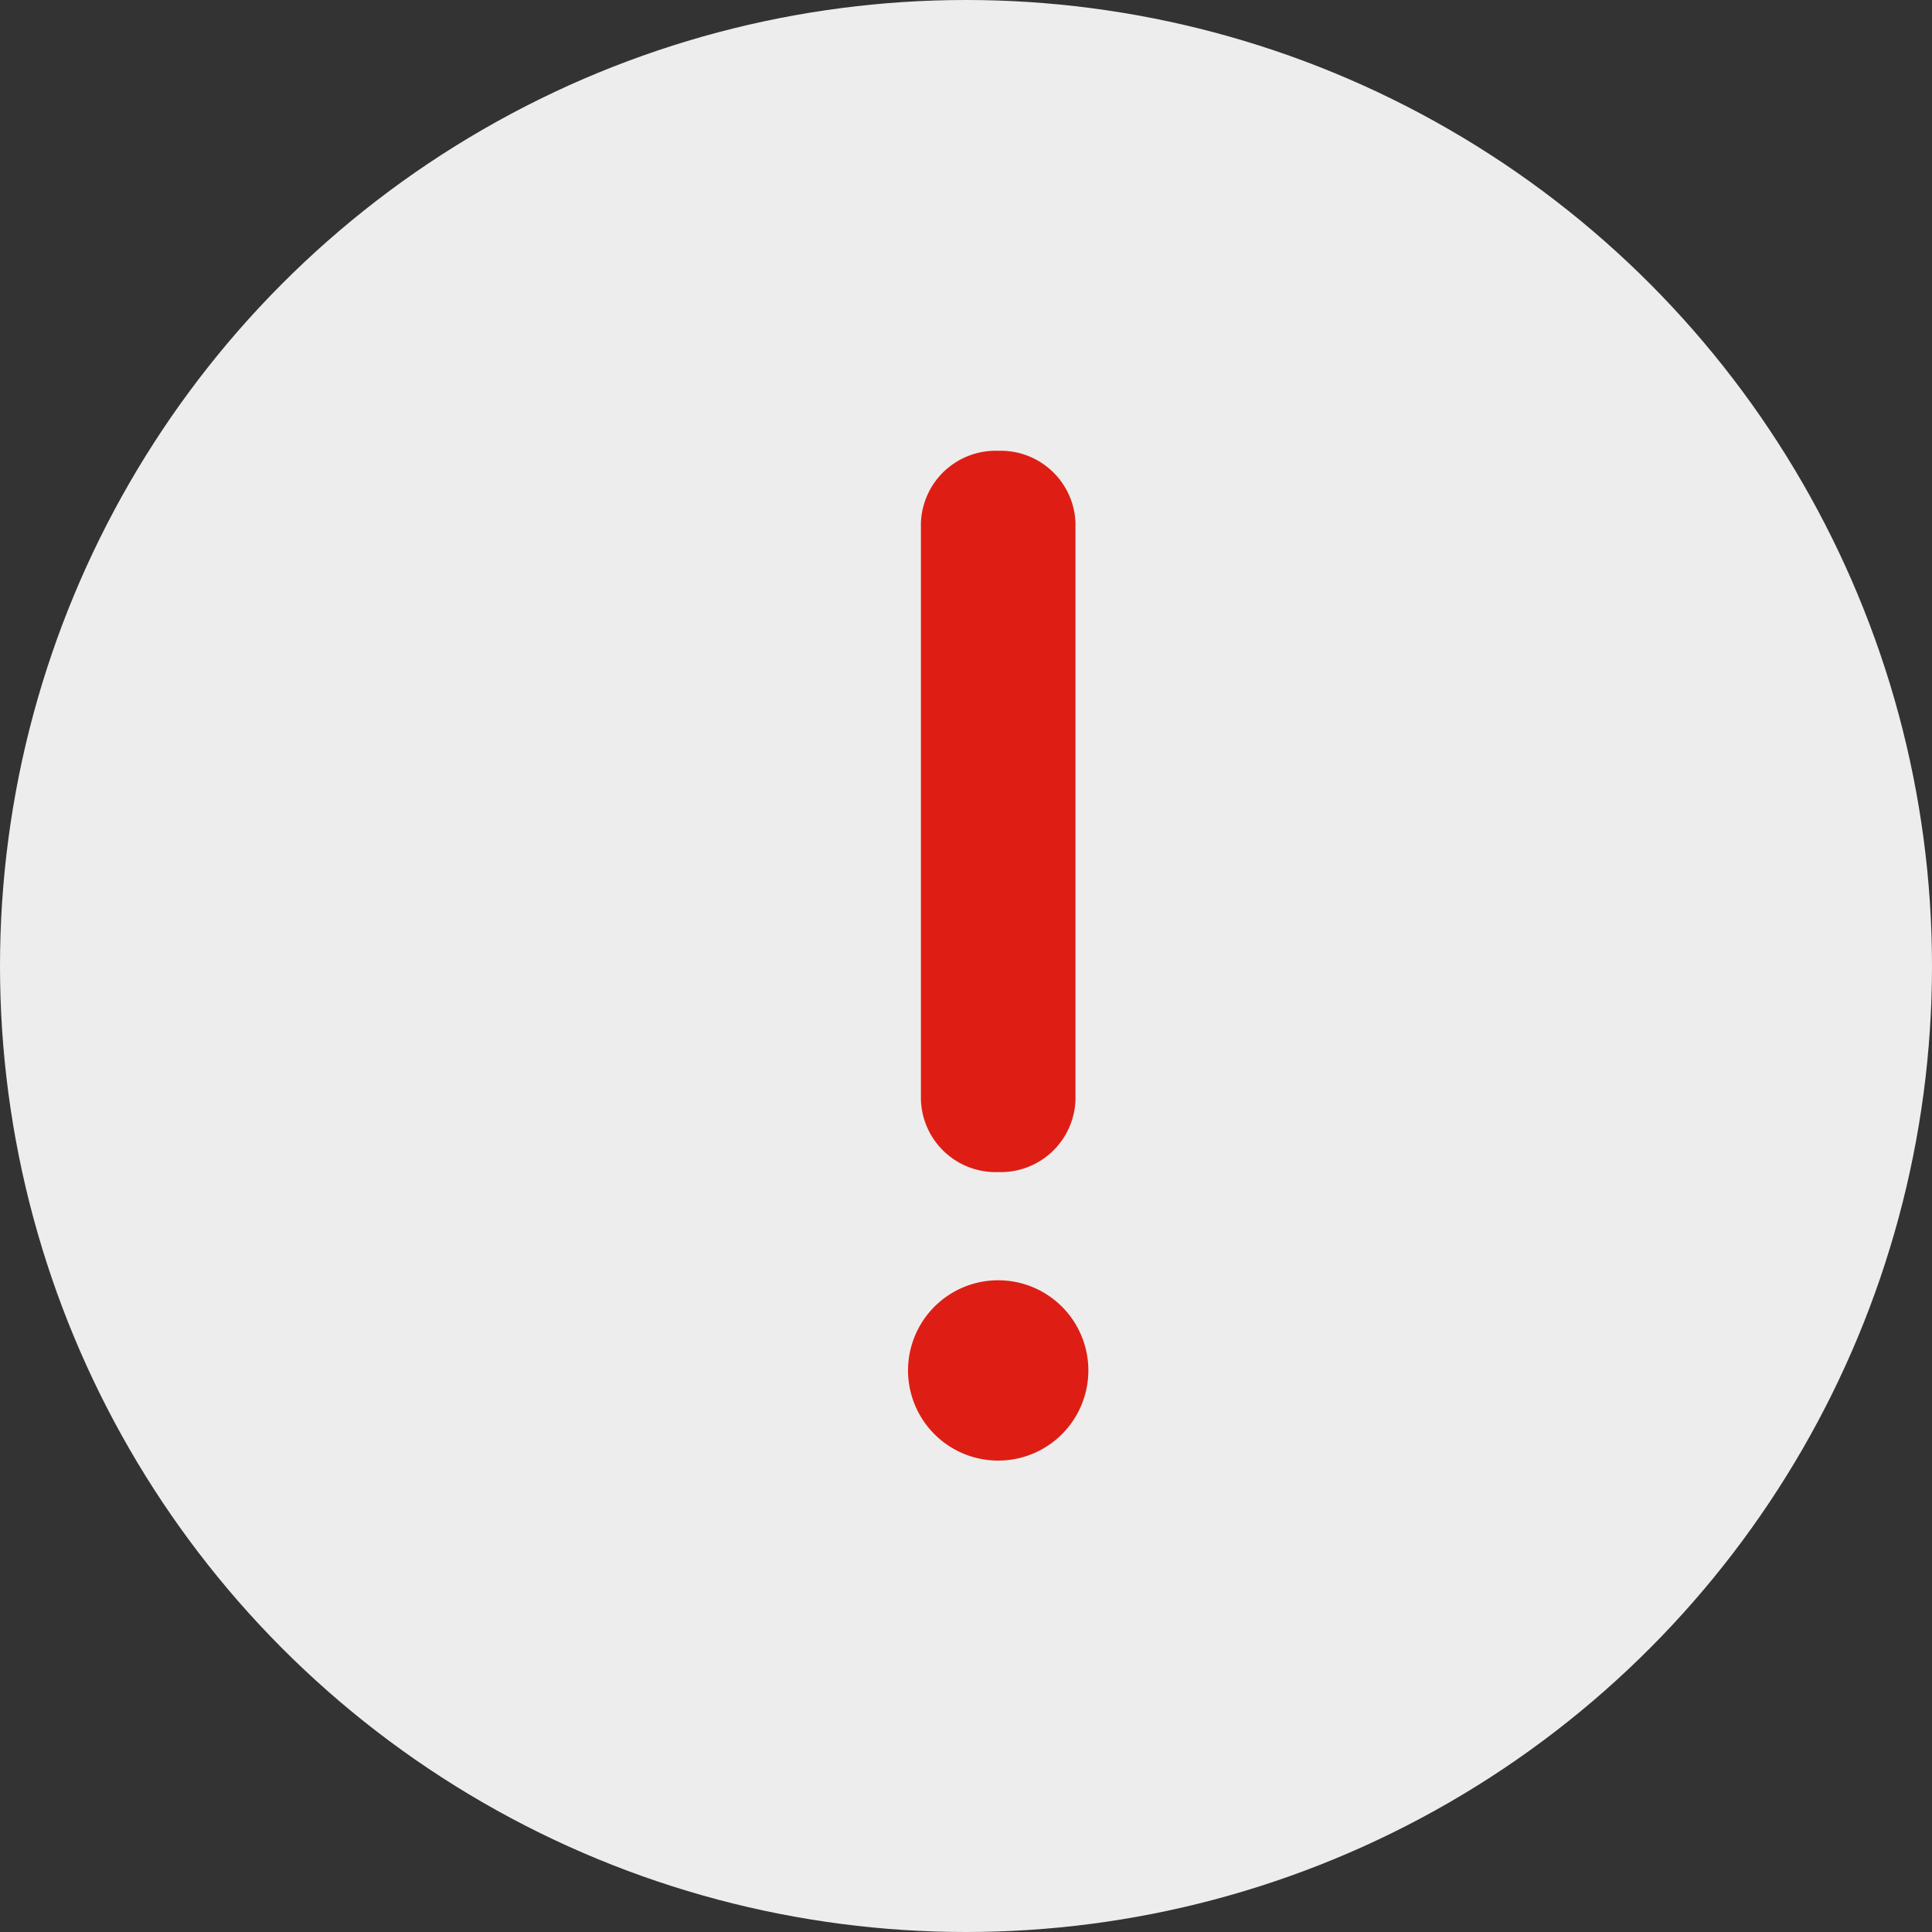
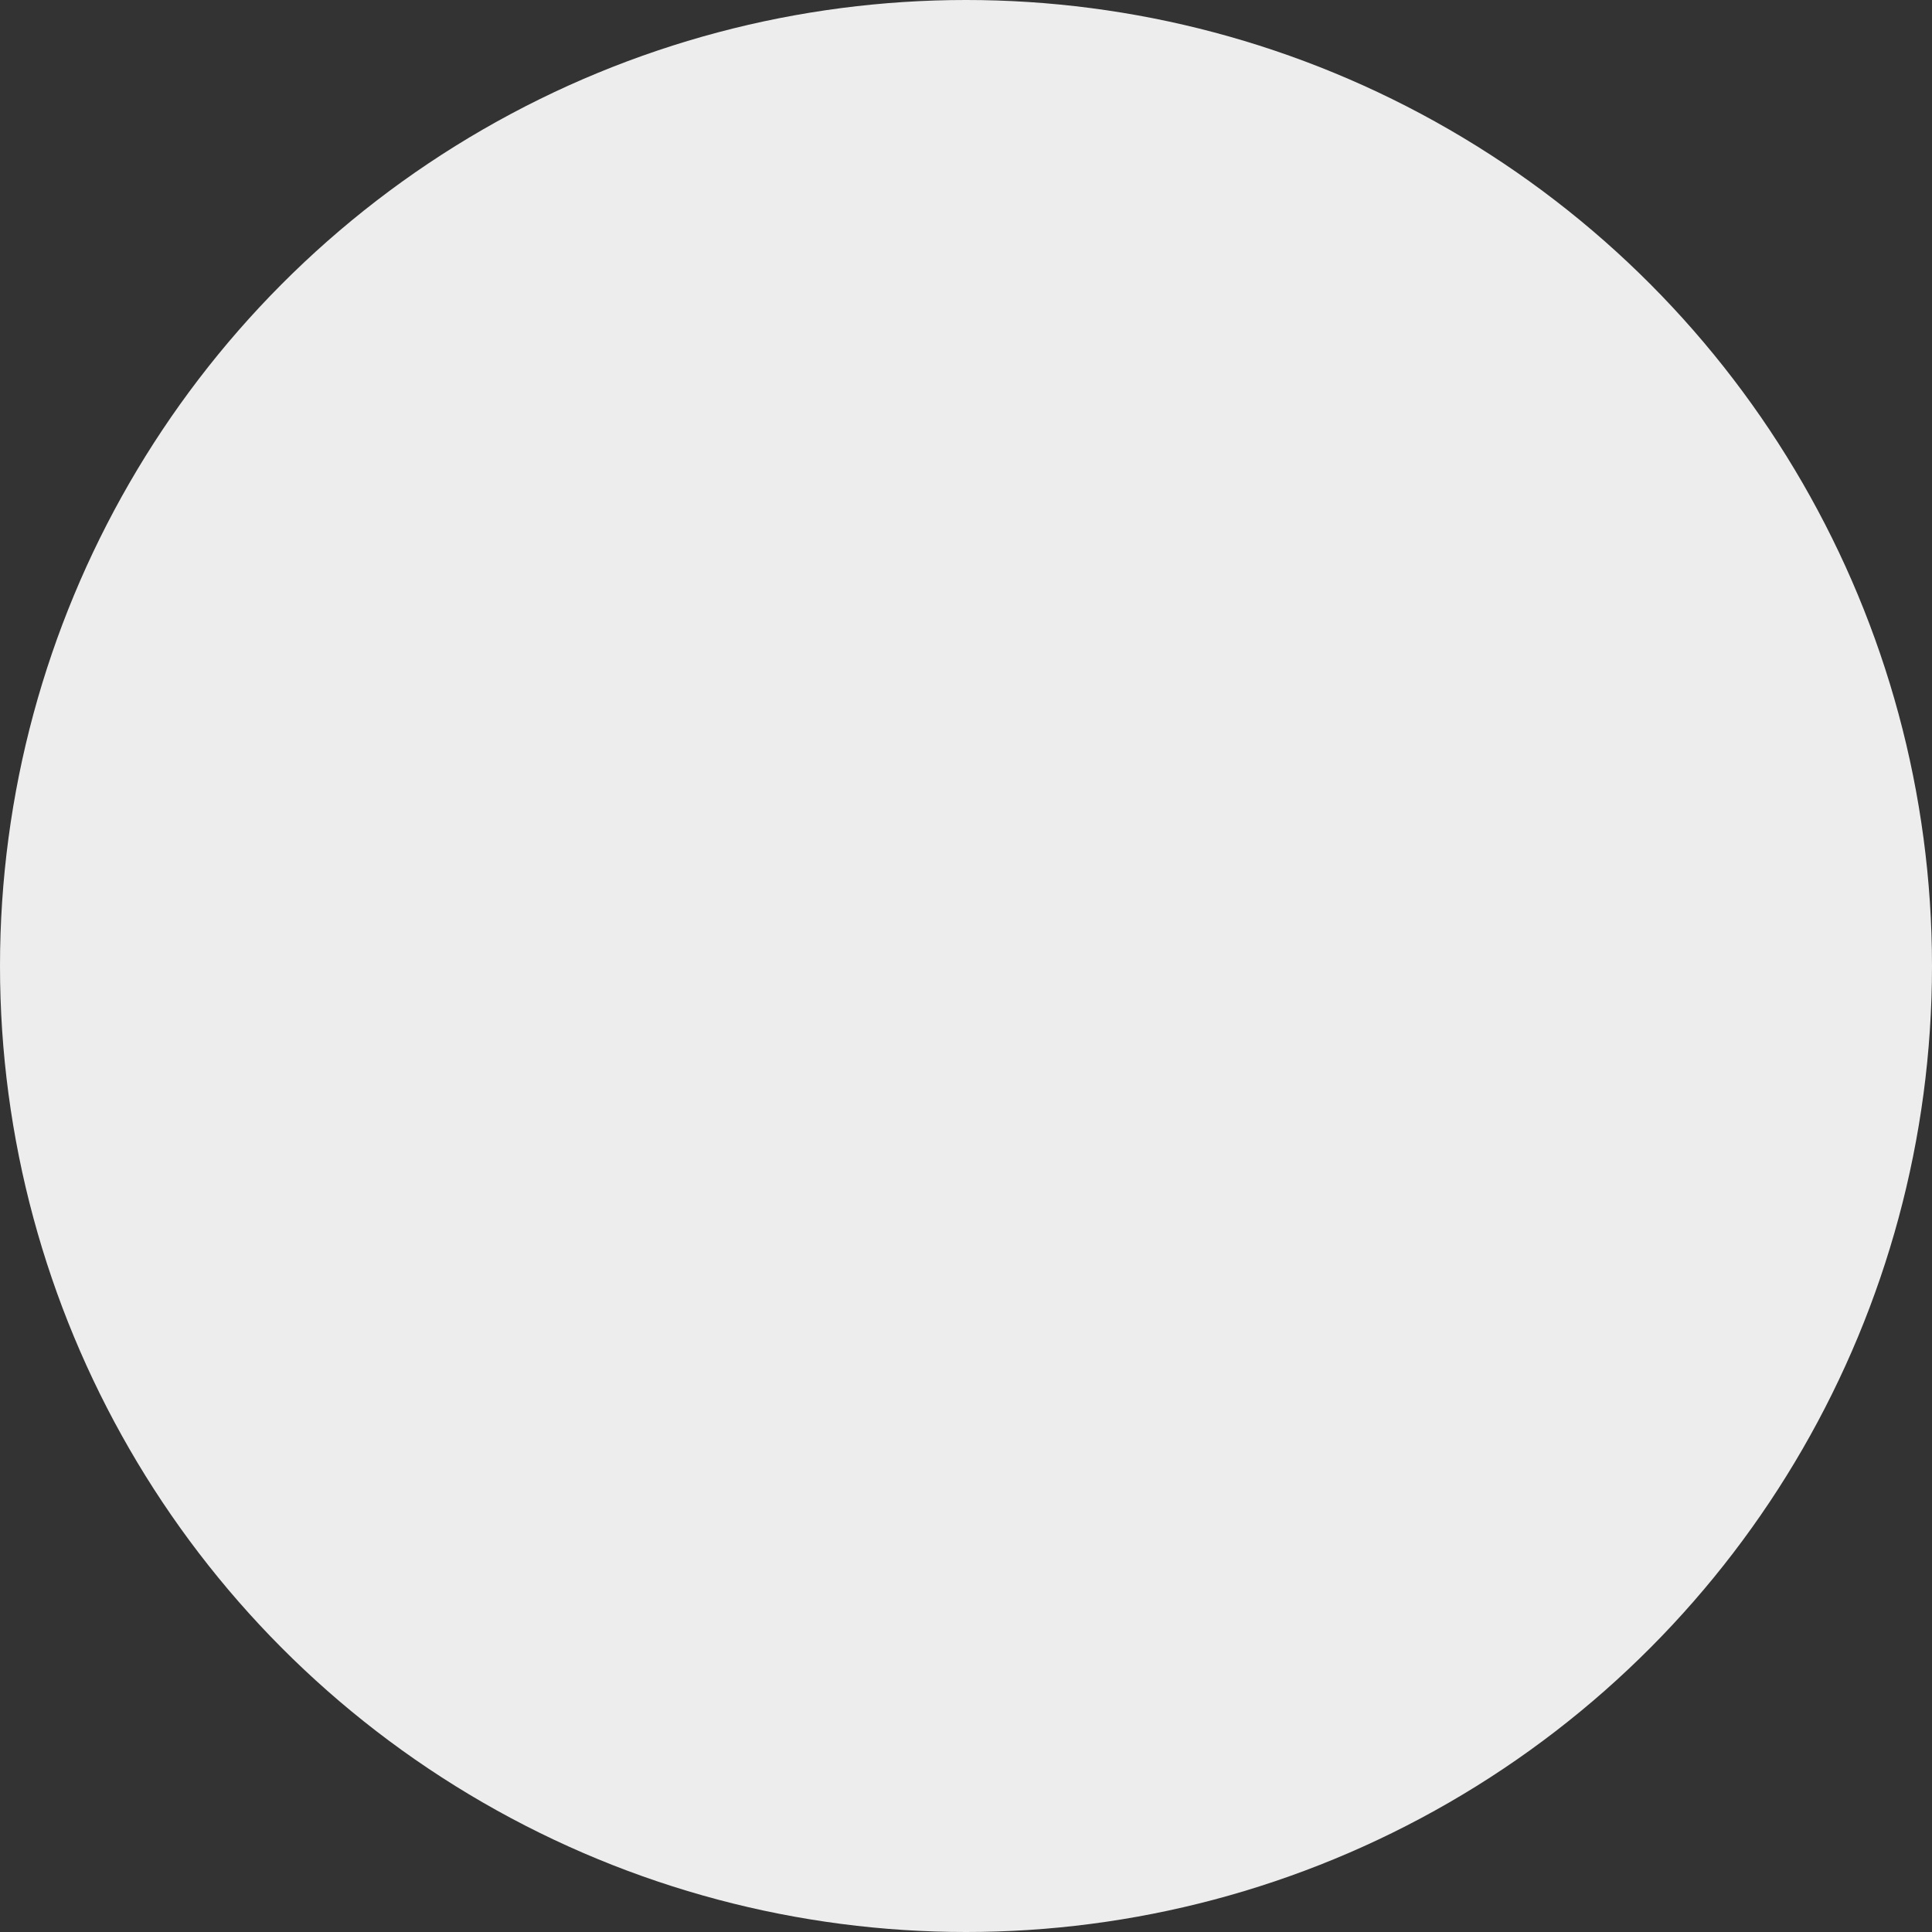
<svg xmlns="http://www.w3.org/2000/svg" width="30" height="30" viewBox="0 0 30 30">
  <rect x="0" y="0" width="30" height="30" fill="#333333" stroke="none" />
  <g id="グループ_854" data-name="グループ 854" transform="translate(-115 -974)">
    <circle id="楕円形_3" data-name="楕円形 3" cx="15" cy="15" r="15" transform="translate(115 974)" fill="#ededed" />
-     <path id="Icon_fa-solid-exclamation" data-name="Icon fa-solid-exclamation" d="M2.137,3.37a1.161,1.161,0,0,0-1.2-1.12,1.161,1.161,0,0,0-1.2,1.12v8.96a1.161,1.161,0,0,0,1.2,1.12,1.161,1.161,0,0,0,1.2-1.12ZM.937,17.93a1.4,1.4,0,1,0,0-2.8,1.4,1.4,0,1,0,0,2.8Z" transform="translate(129.563 978.75)" fill="#de1e15" />
  </g>
</svg>